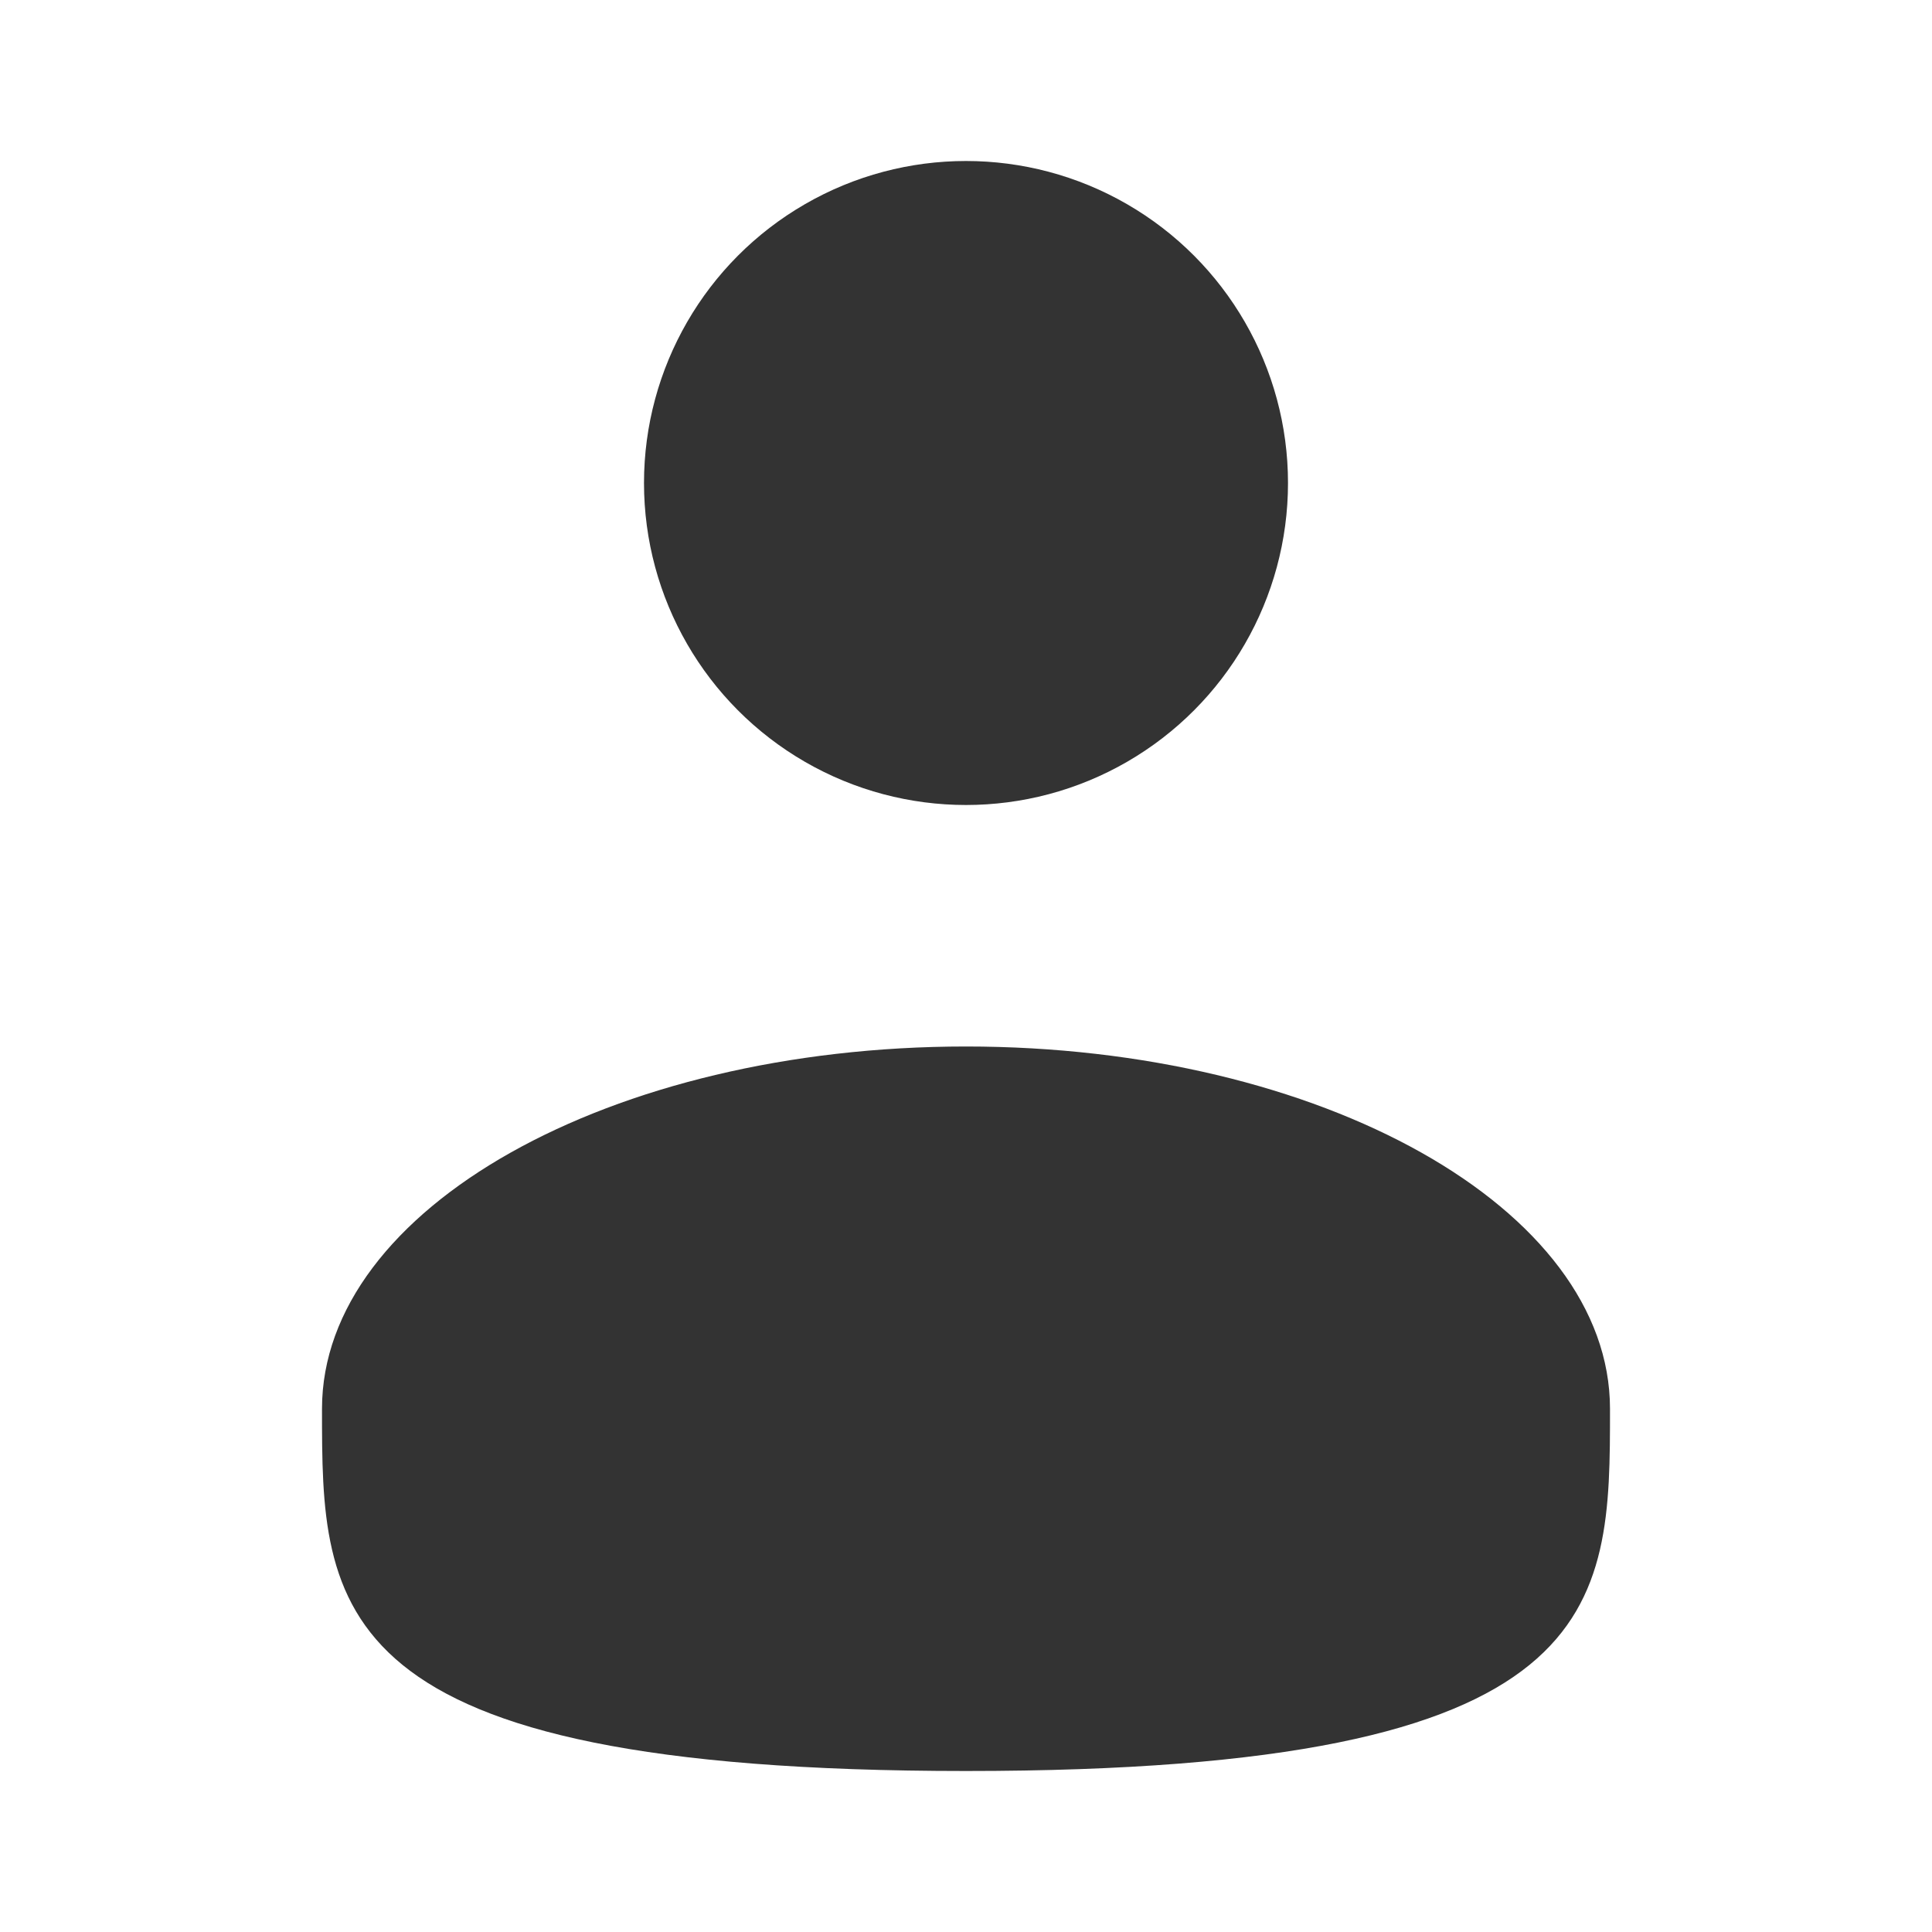
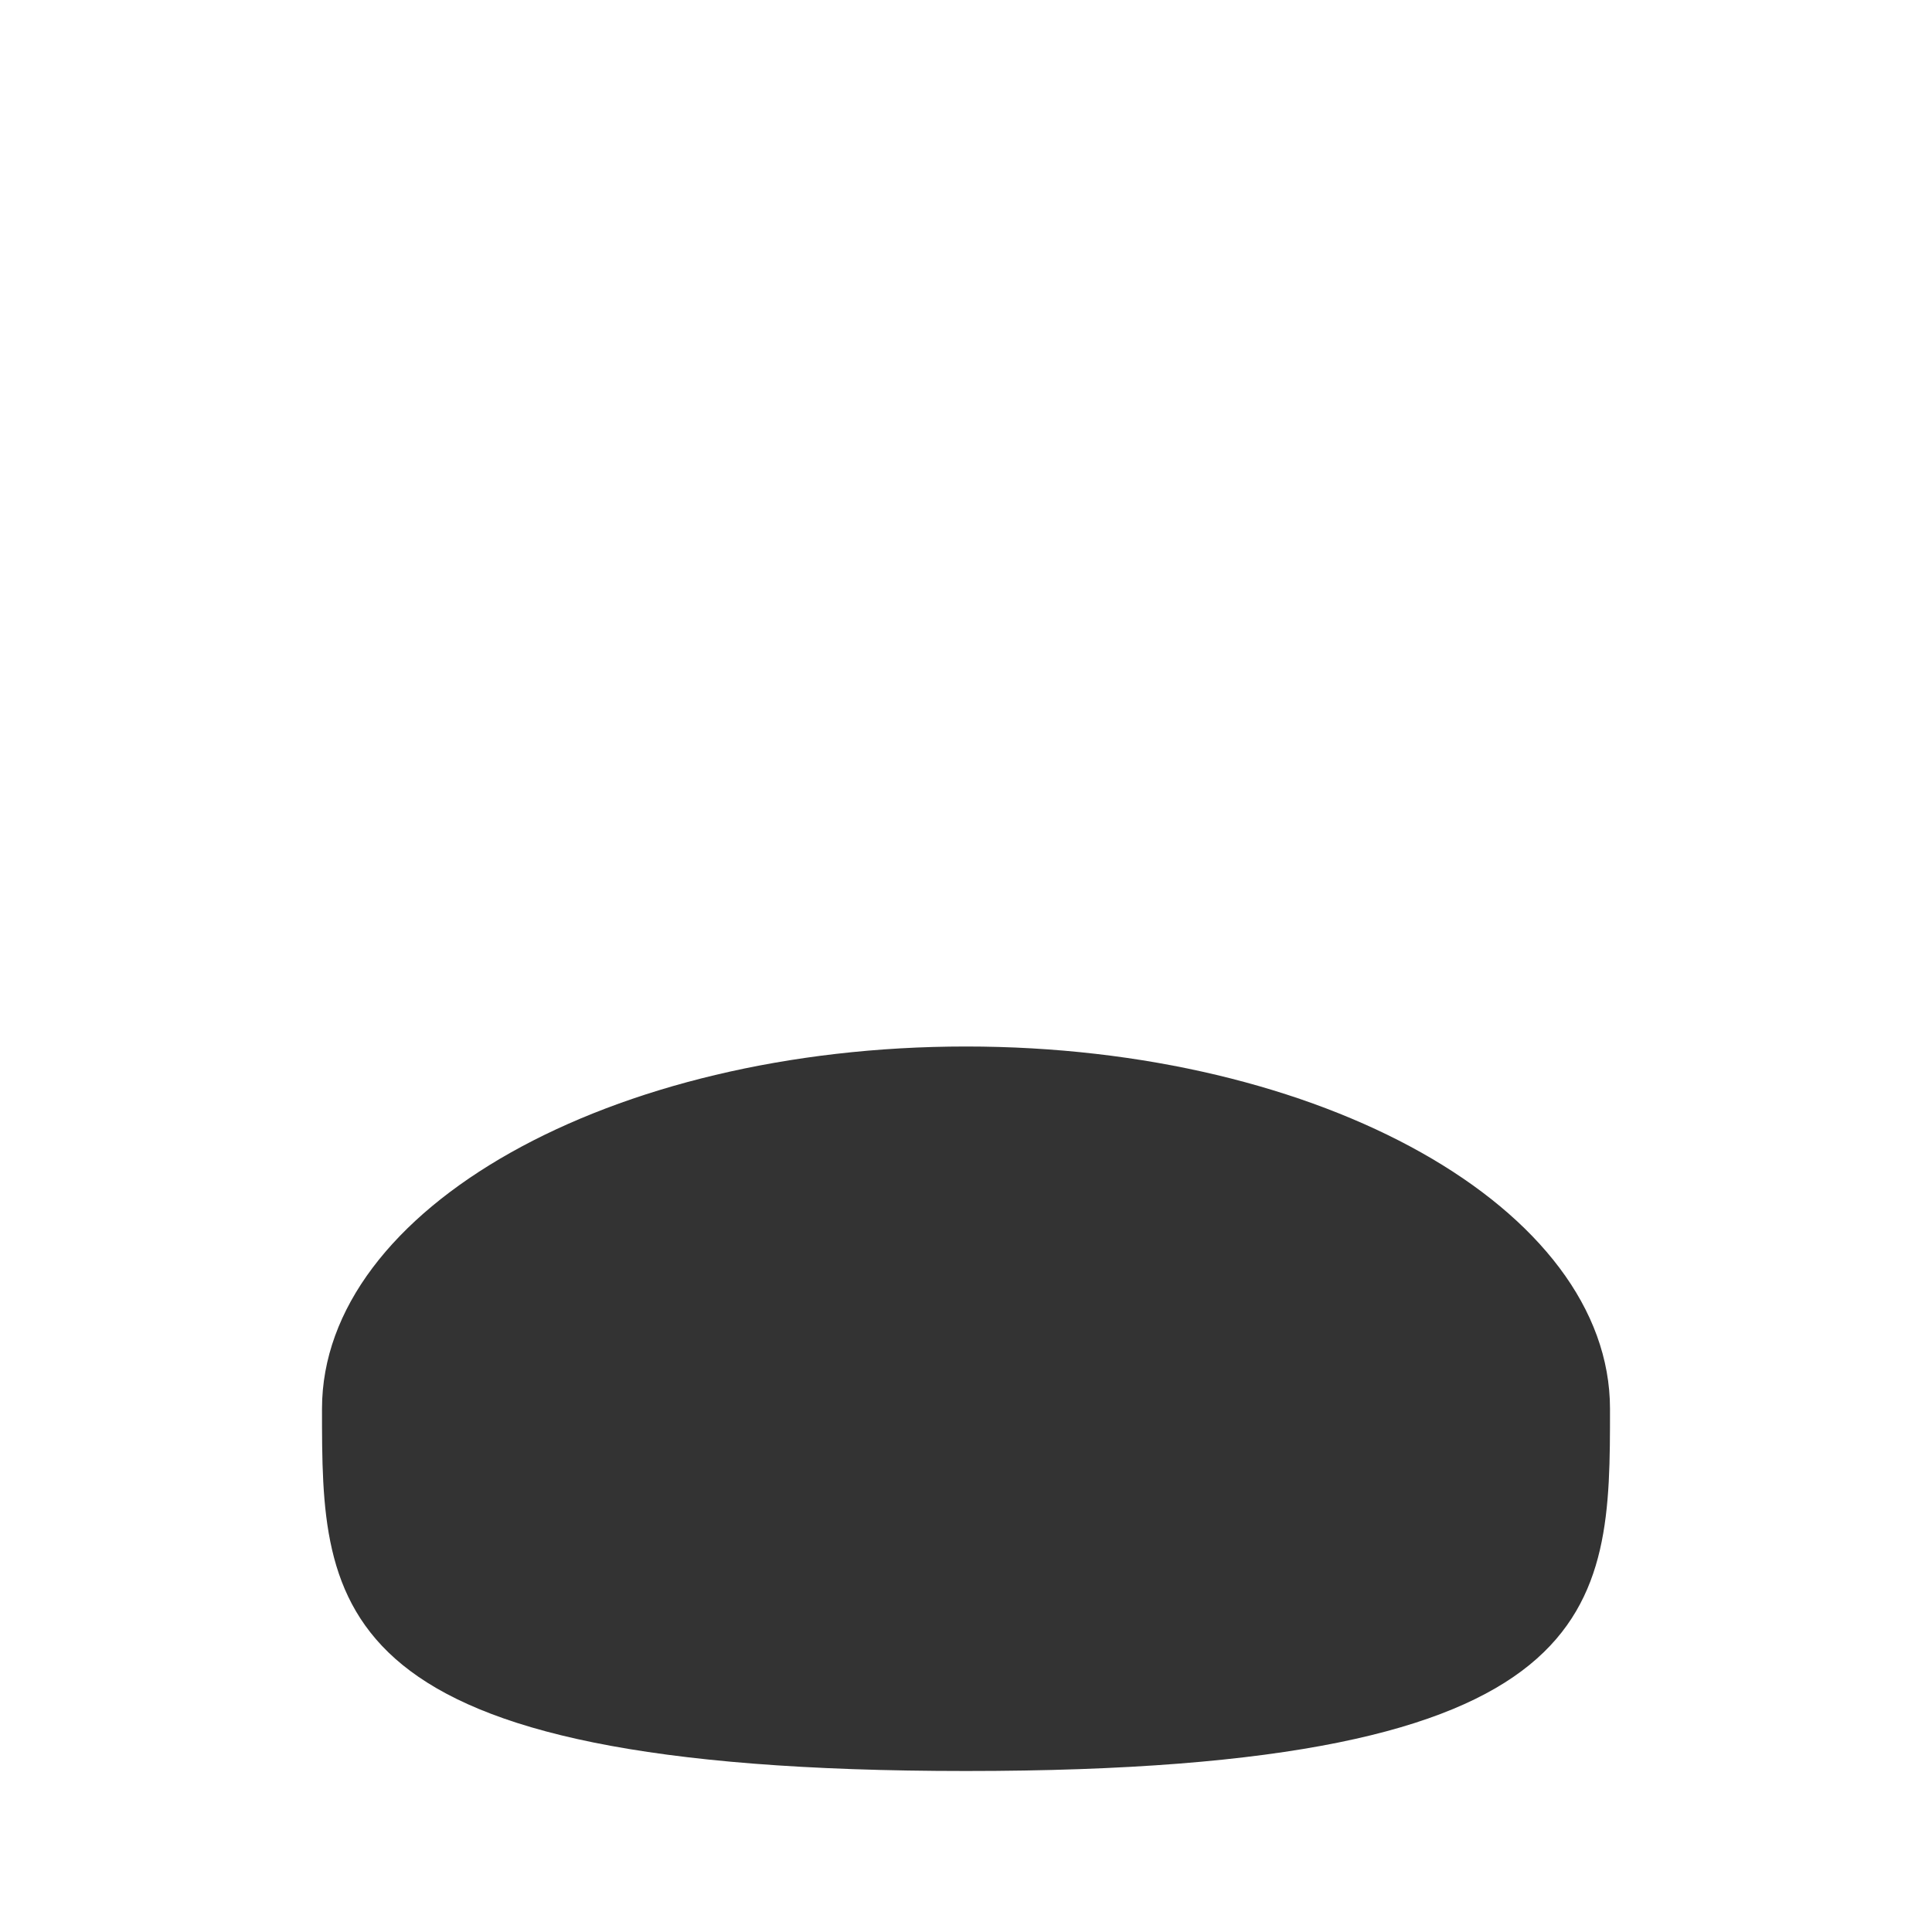
<svg xmlns="http://www.w3.org/2000/svg" width="120" height="120" viewBox="0 0 24 24">
-   <circle cx="12" cy="6" r="4" fill="#333333" />
  <path fill="#333333" d="M20 17.5c0 2.485 0 4.5-8 4.5s-8-2.015-8-4.5S7.582 13 12 13s8 2.015 8 4.5" />
</svg>